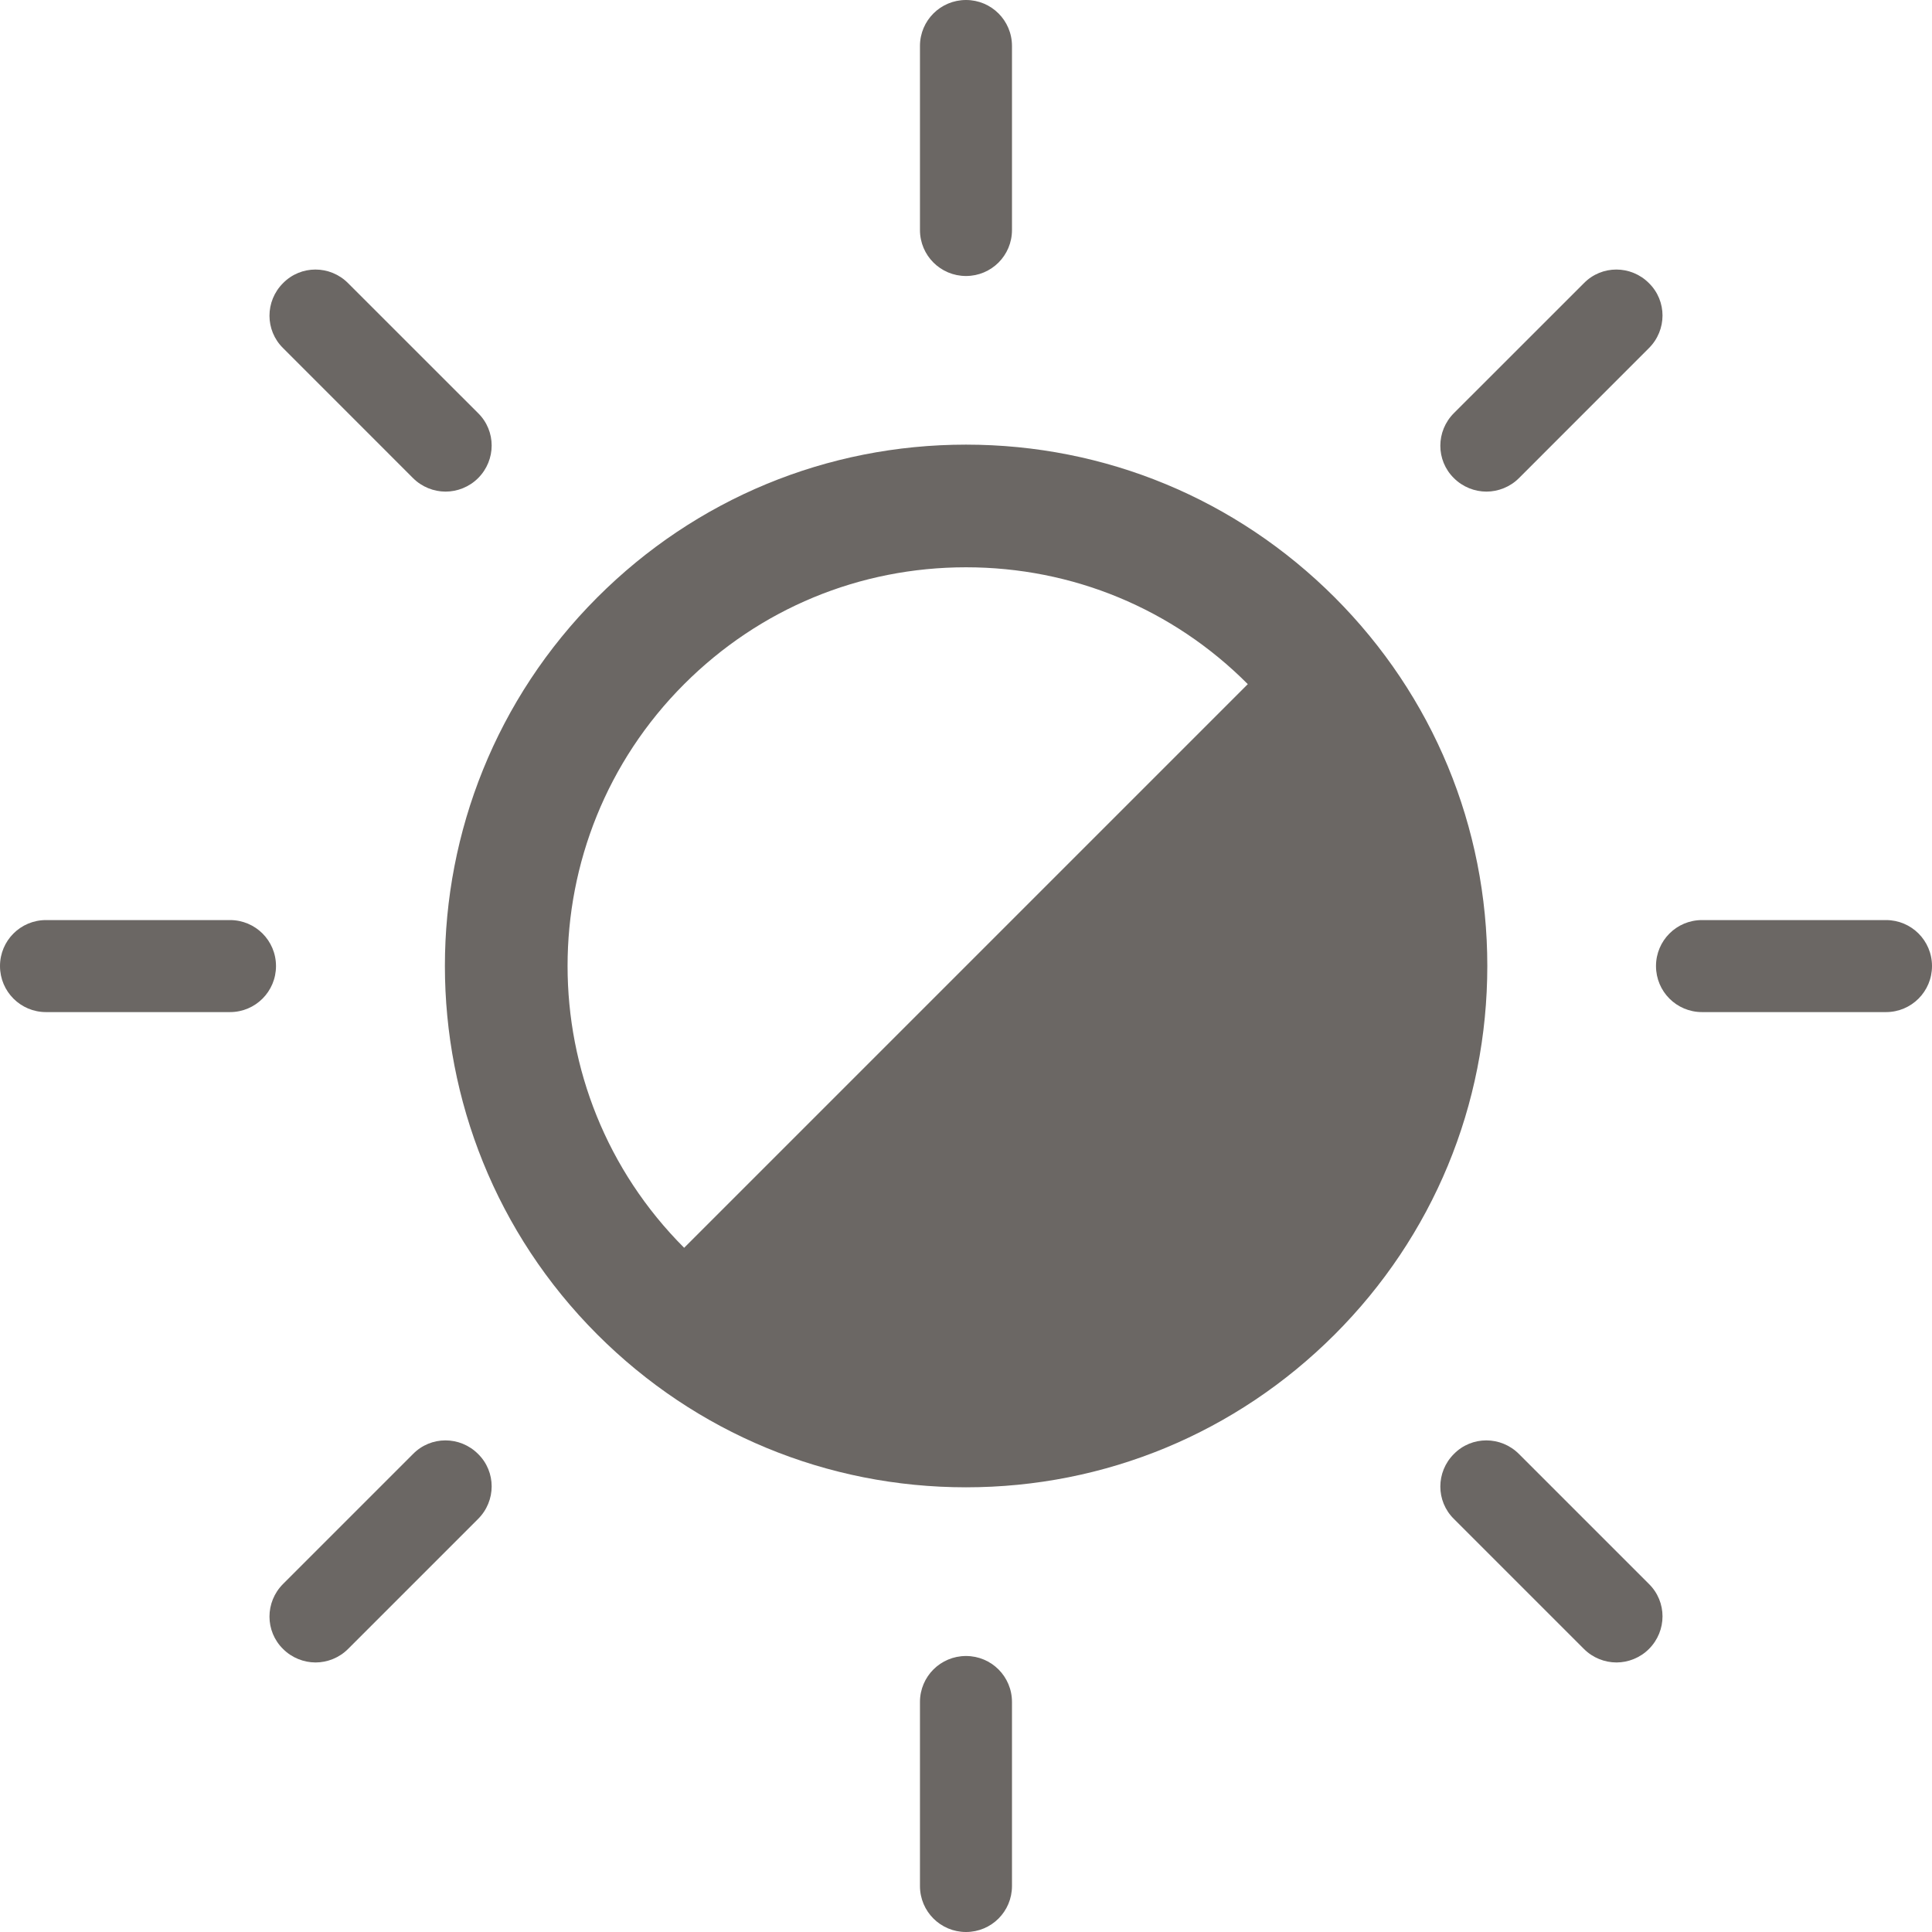
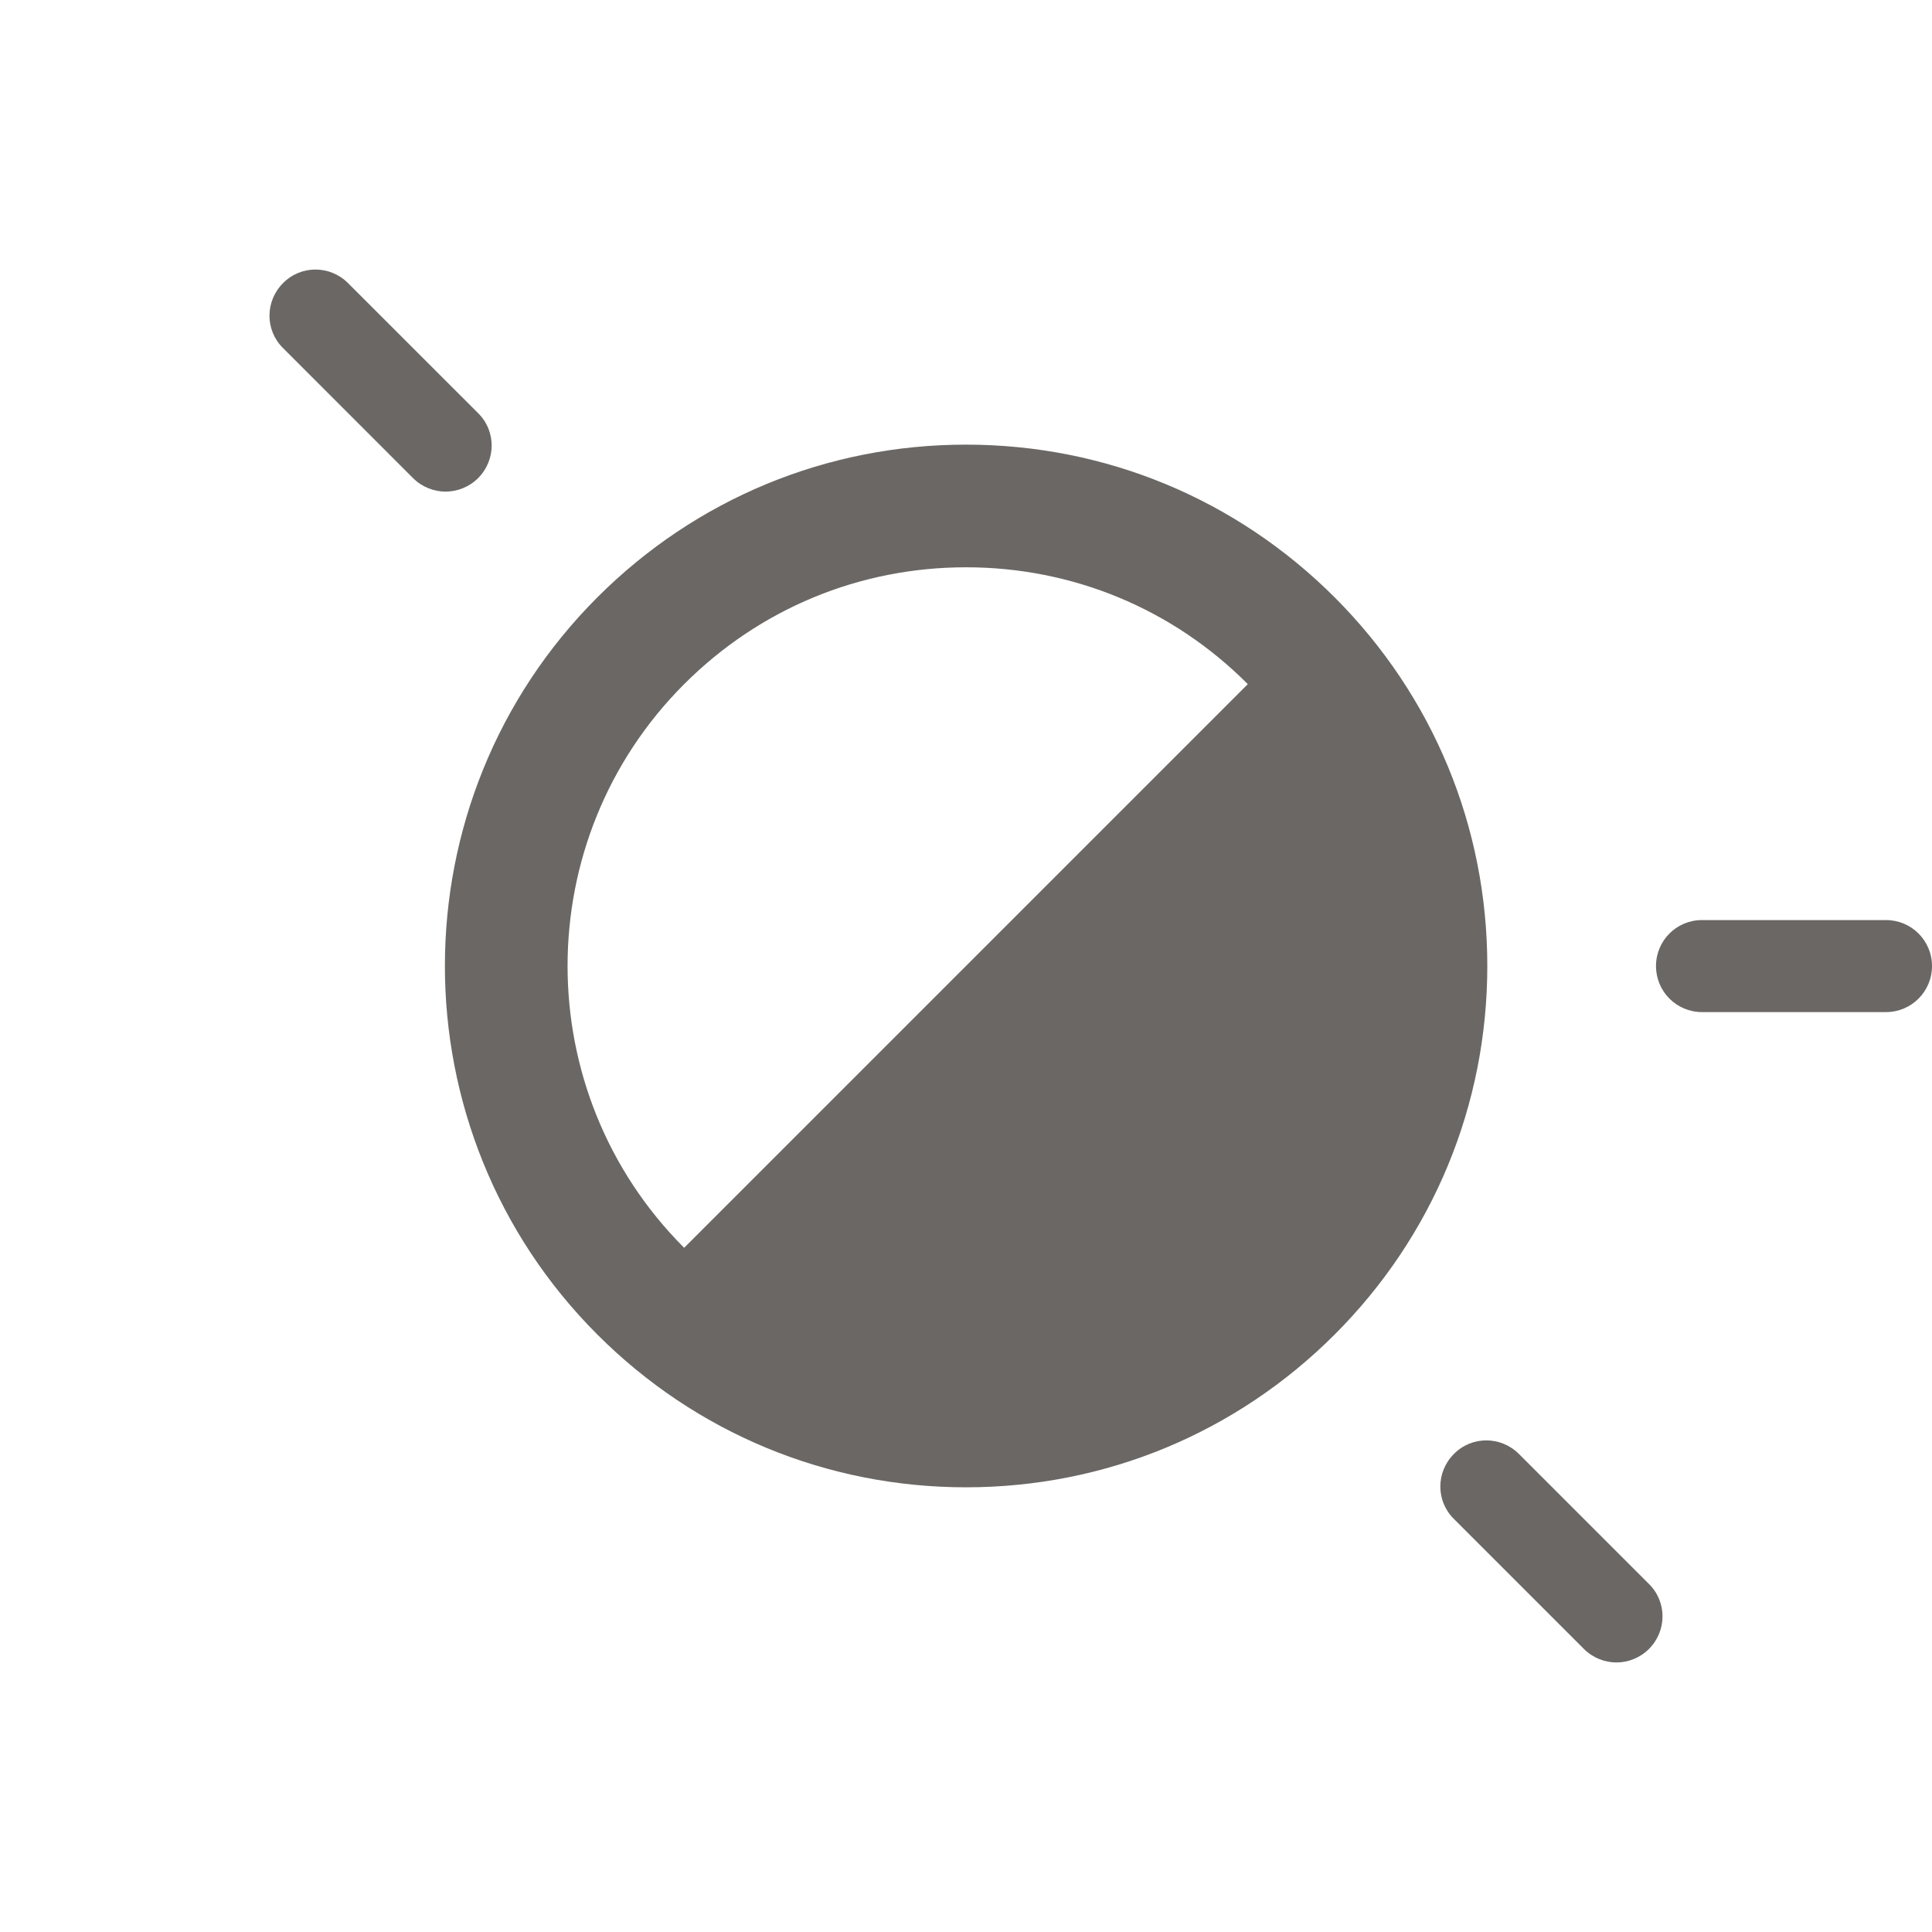
<svg xmlns="http://www.w3.org/2000/svg" width="35" height="35" viewBox="0 0 35 35" fill="none">
  <path d="M24.178 10.821C22.394 9.038 20.022 8.055 17.5 8.055C14.978 8.055 12.605 9.038 10.822 10.821C7.139 14.505 7.139 20.494 10.822 24.177C12.605 25.96 14.978 26.944 17.5 26.944C20.022 26.944 22.394 25.96 24.178 24.177C25.961 22.394 26.944 20.021 26.944 17.499C26.944 14.977 25.961 12.605 24.178 10.821ZM12.394 12.394C13.761 11.027 15.572 10.277 17.5 10.277C19.428 10.277 21.244 11.027 22.605 12.394L12.394 22.605C9.578 19.788 9.578 15.21 12.394 12.394Z" fill="#6B6764" />
-   <path d="M17.5 5C17.961 5 18.333 4.628 18.333 4.167V0.833C18.333 0.372 17.961 0 17.5 0C17.039 0 16.666 0.372 16.666 0.833V4.167C16.666 4.628 17.039 5 17.5 5Z" fill="#6B6764" />
-   <path d="M17.5 30C17.039 30 16.666 30.372 16.666 30.833V34.167C16.666 34.628 17.039 35 17.5 35C17.961 35 18.333 34.628 18.333 34.167V30.833C18.333 30.372 17.961 30 17.5 30Z" fill="#6B6764" />
  <path d="M34.167 16.668H30.833C30.372 16.668 30 17.04 30 17.501C30 17.962 30.372 18.335 30.833 18.335H34.167C34.628 18.335 35 17.962 35 17.501C35 17.04 34.628 16.668 34.167 16.668Z" fill="#6B6764" />
-   <path d="M4.167 16.668H0.833C0.372 16.668 0 17.04 0 17.501C0 17.962 0.372 18.335 0.833 18.335H4.167C4.628 18.335 5 17.962 5 17.501C5 17.04 4.628 16.668 4.167 16.668Z" fill="#6B6764" />
-   <path d="M26.928 8.906C27.139 8.906 27.356 8.823 27.517 8.662L29.872 6.306C30.2 5.979 30.2 5.451 29.872 5.129C29.545 4.801 29.017 4.801 28.695 5.129L26.339 7.484C26.011 7.812 26.011 8.34 26.339 8.662C26.5 8.823 26.717 8.906 26.928 8.906Z" fill="#6B6764" />
-   <path d="M7.483 26.34L5.128 28.695C4.8 29.023 4.8 29.551 5.128 29.873C5.289 30.034 5.505 30.117 5.717 30.117C5.928 30.117 6.144 30.034 6.305 29.873L8.661 27.517C8.989 27.19 8.989 26.662 8.661 26.34C8.333 26.012 7.805 26.012 7.483 26.34Z" fill="#6B6764" />
  <path d="M27.517 26.34C27.189 26.012 26.661 26.012 26.339 26.34C26.011 26.667 26.011 27.195 26.339 27.517L28.695 29.873C28.856 30.034 29.072 30.117 29.284 30.117C29.495 30.117 29.711 30.034 29.872 29.873C30.2 29.545 30.2 29.017 29.872 28.695L27.517 26.34Z" fill="#6B6764" />
  <path d="M7.483 8.662C7.644 8.823 7.861 8.906 8.072 8.906C8.283 8.906 8.5 8.823 8.661 8.662C8.989 8.334 8.989 7.806 8.661 7.484L6.305 5.129C5.978 4.801 5.45 4.801 5.128 5.129C4.8 5.456 4.8 5.984 5.128 6.306L7.483 8.662Z" fill="#6B6764" />
</svg>